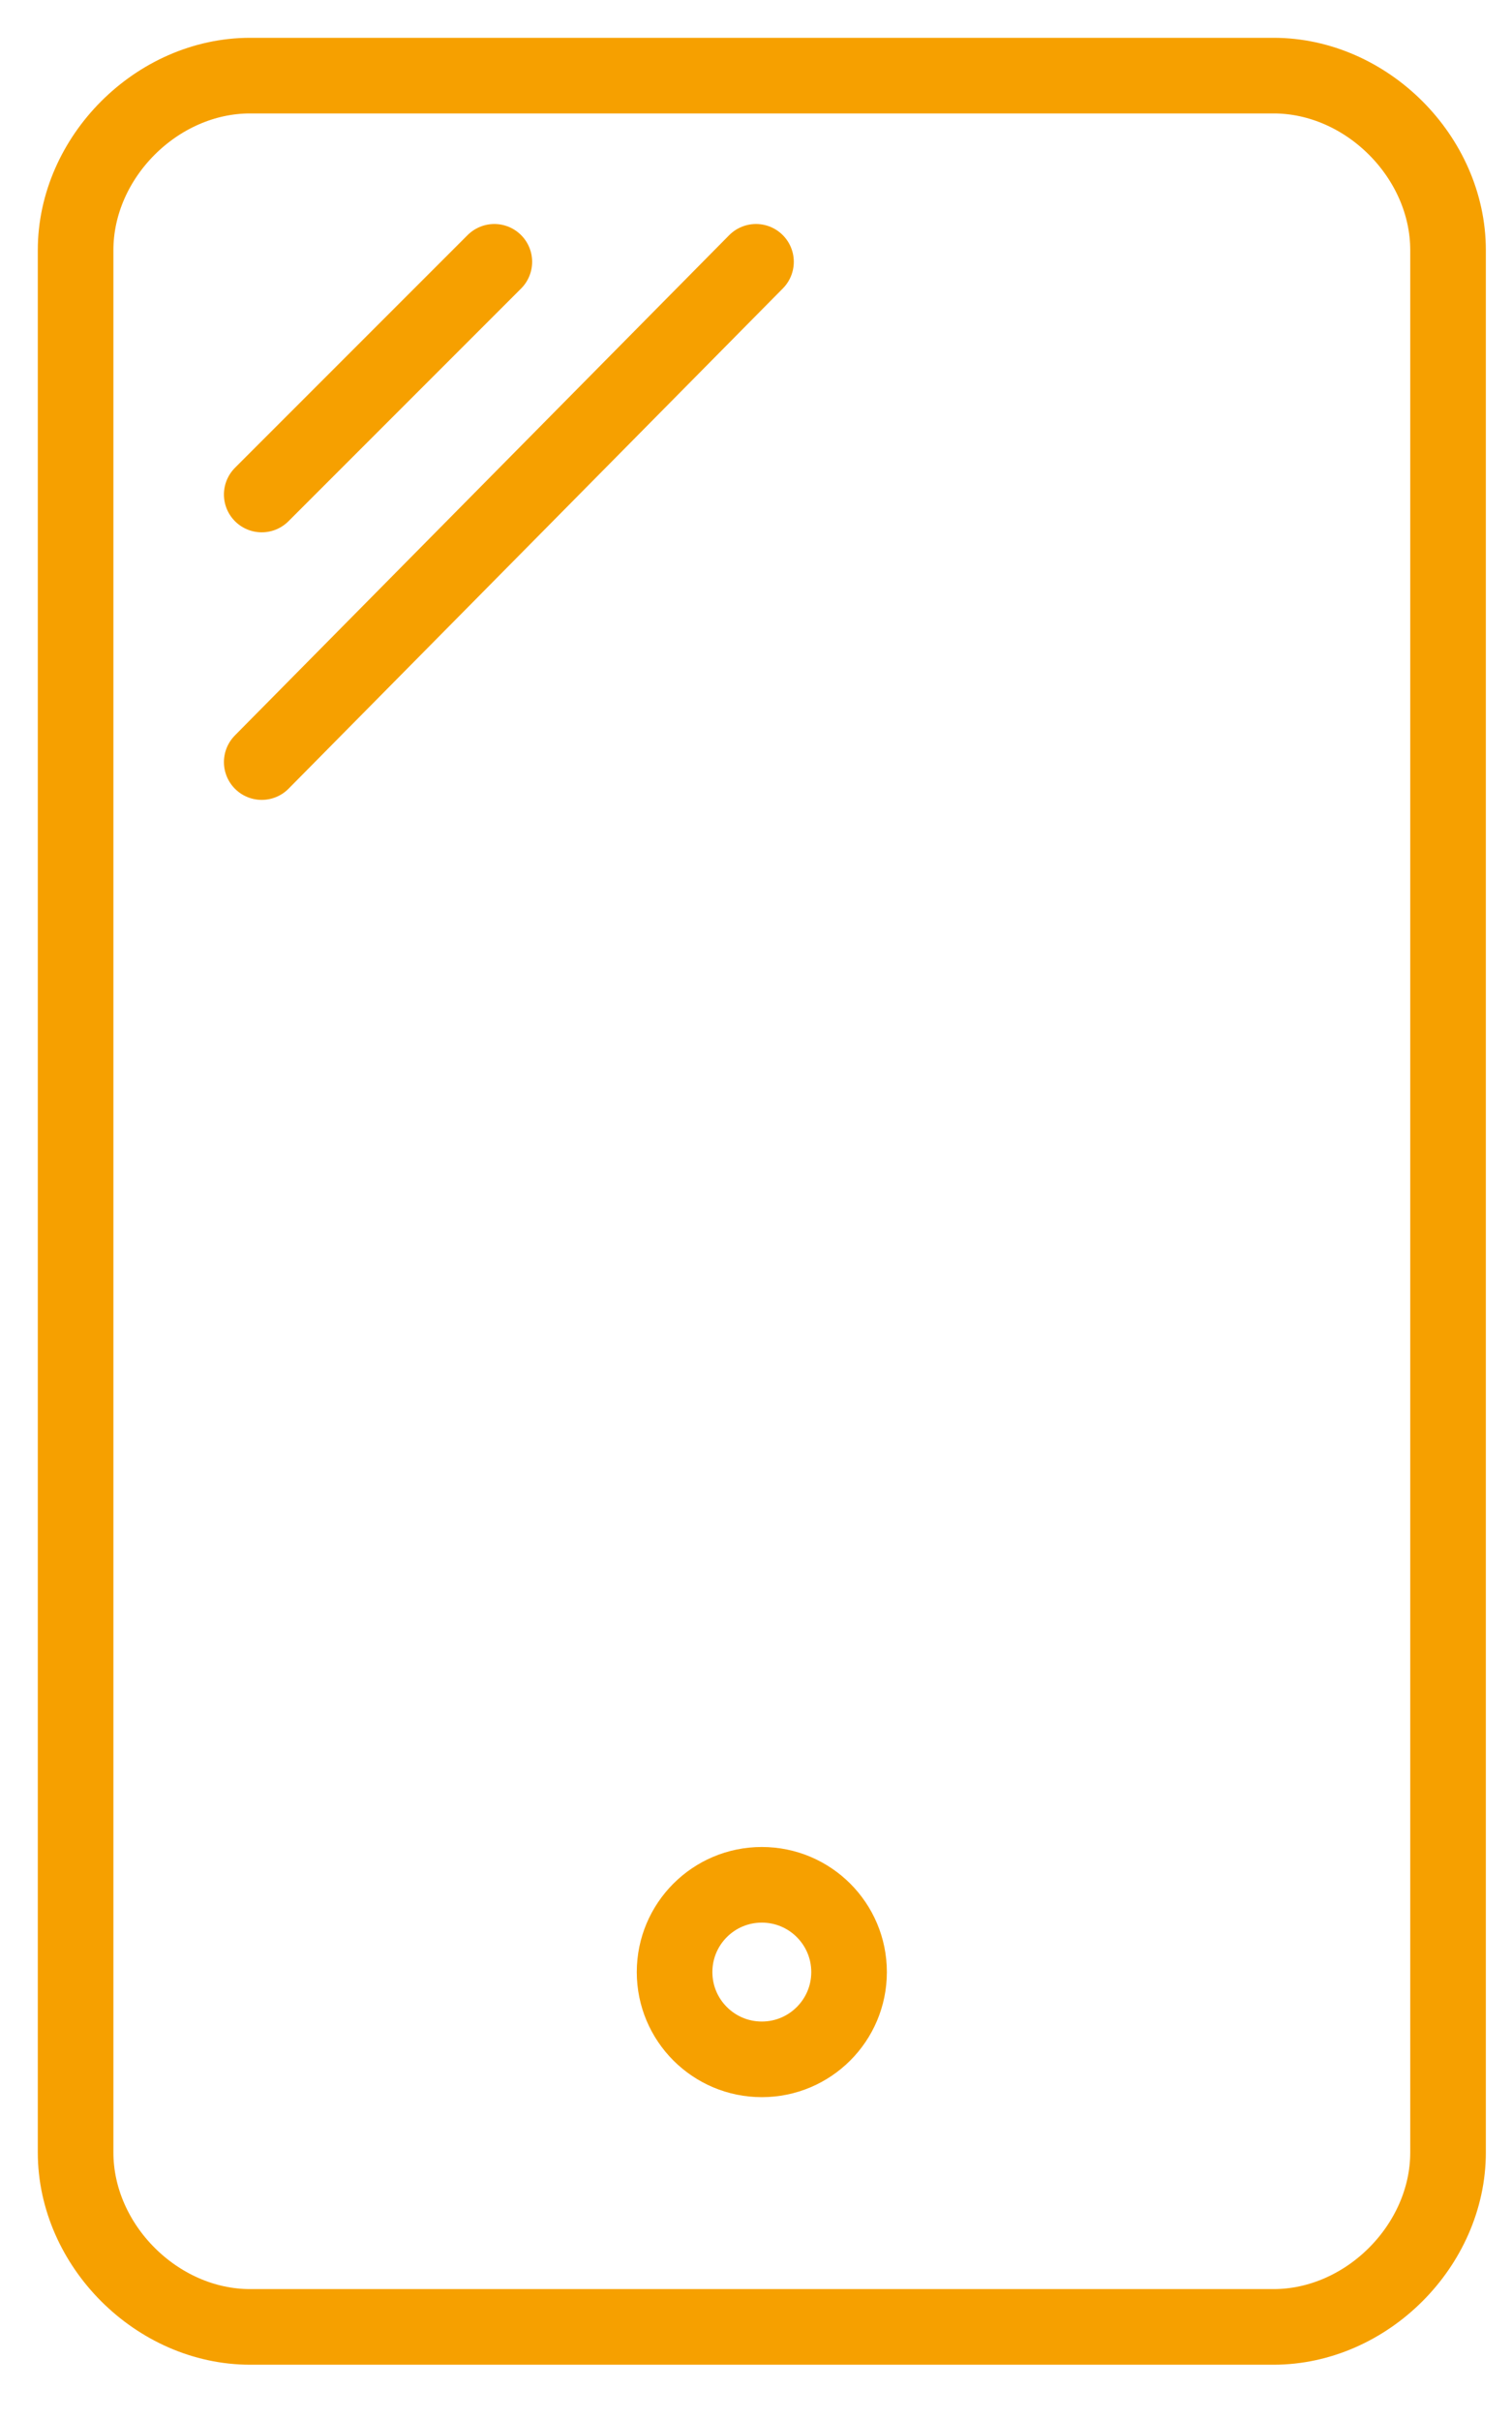
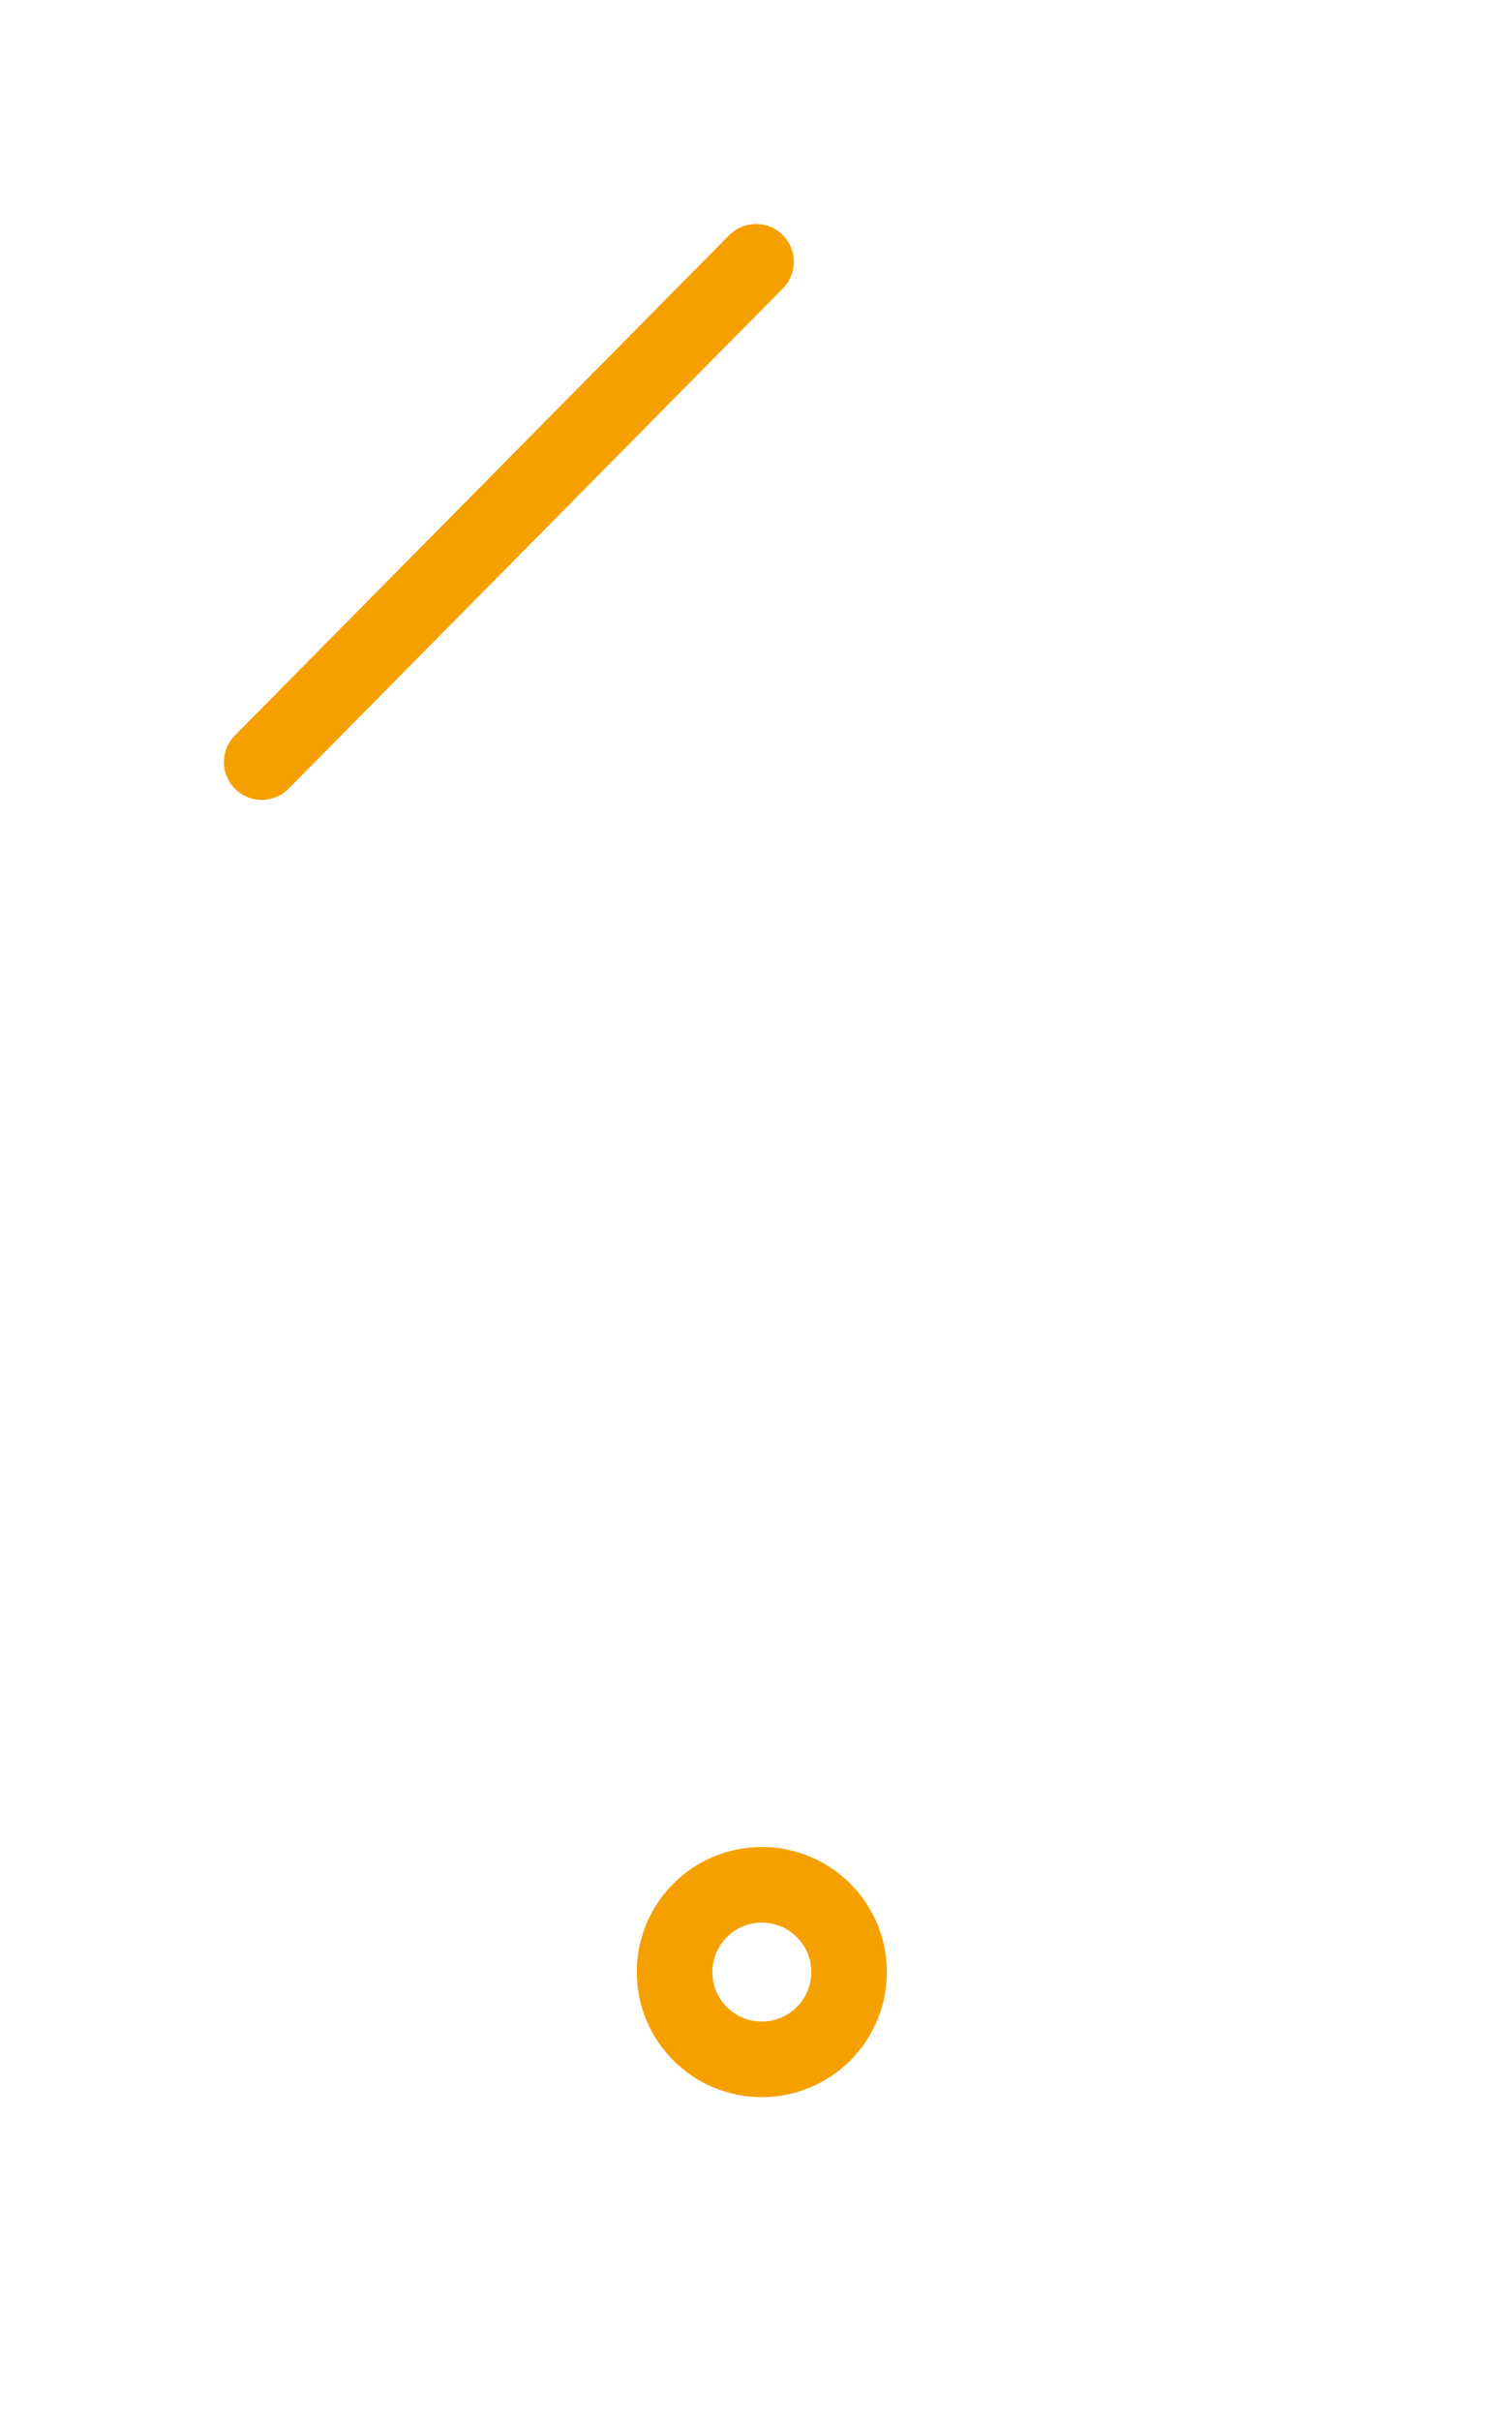
<svg xmlns="http://www.w3.org/2000/svg" width="20px" height="32px" viewBox="0 0 20 32" version="1.1">
  <title>b-icon_mobile-str</title>
  <g id="Page-1" stroke="none" stroke-width="1" fill="none" fill-rule="evenodd" stroke-linejoin="round">
    <g id="Страница-тарифа" transform="translate(-294, -1641)" stroke="#f6a000">
      <g id="FEATURES" transform="translate(-20, 755)">
        <g id="Group-15" transform="translate(155, 55)">
          <g id="Group-3" transform="translate(102, 394)">
            <g id="Group-Copy-7" transform="translate(58, 438)">
              <g id="b-icon_mobile-str" transform="translate(0, 0)">
-                 <path d="M18.154,27.462 C18.154,28.692 17.077,29.769 15.846,29.769 L2.308,29.769 C1.077,29.769 0,28.692 0,27.462 L0,2.308 C0,1.077 1.077,0 2.308,0 L15.846,0 C17.077,0 18.154,1.077 18.154,2.308 L18.154,27.462 Z" id="Path" />
                <circle id="Oval" cx="9.077" cy="25.077" r="1.154" />
                <g id="Group" transform="translate(2.308, 2.308)" stroke-linecap="round">
-                   <line x1="0.154" y1="3.231" x2="3.231" y2="0.154" id="Path" />
                  <line x1="0.154" y1="6.769" x2="6.692" y2="0.154" id="Path" />
                </g>
              </g>
            </g>
          </g>
        </g>
      </g>
    </g>
  </g>
</svg>